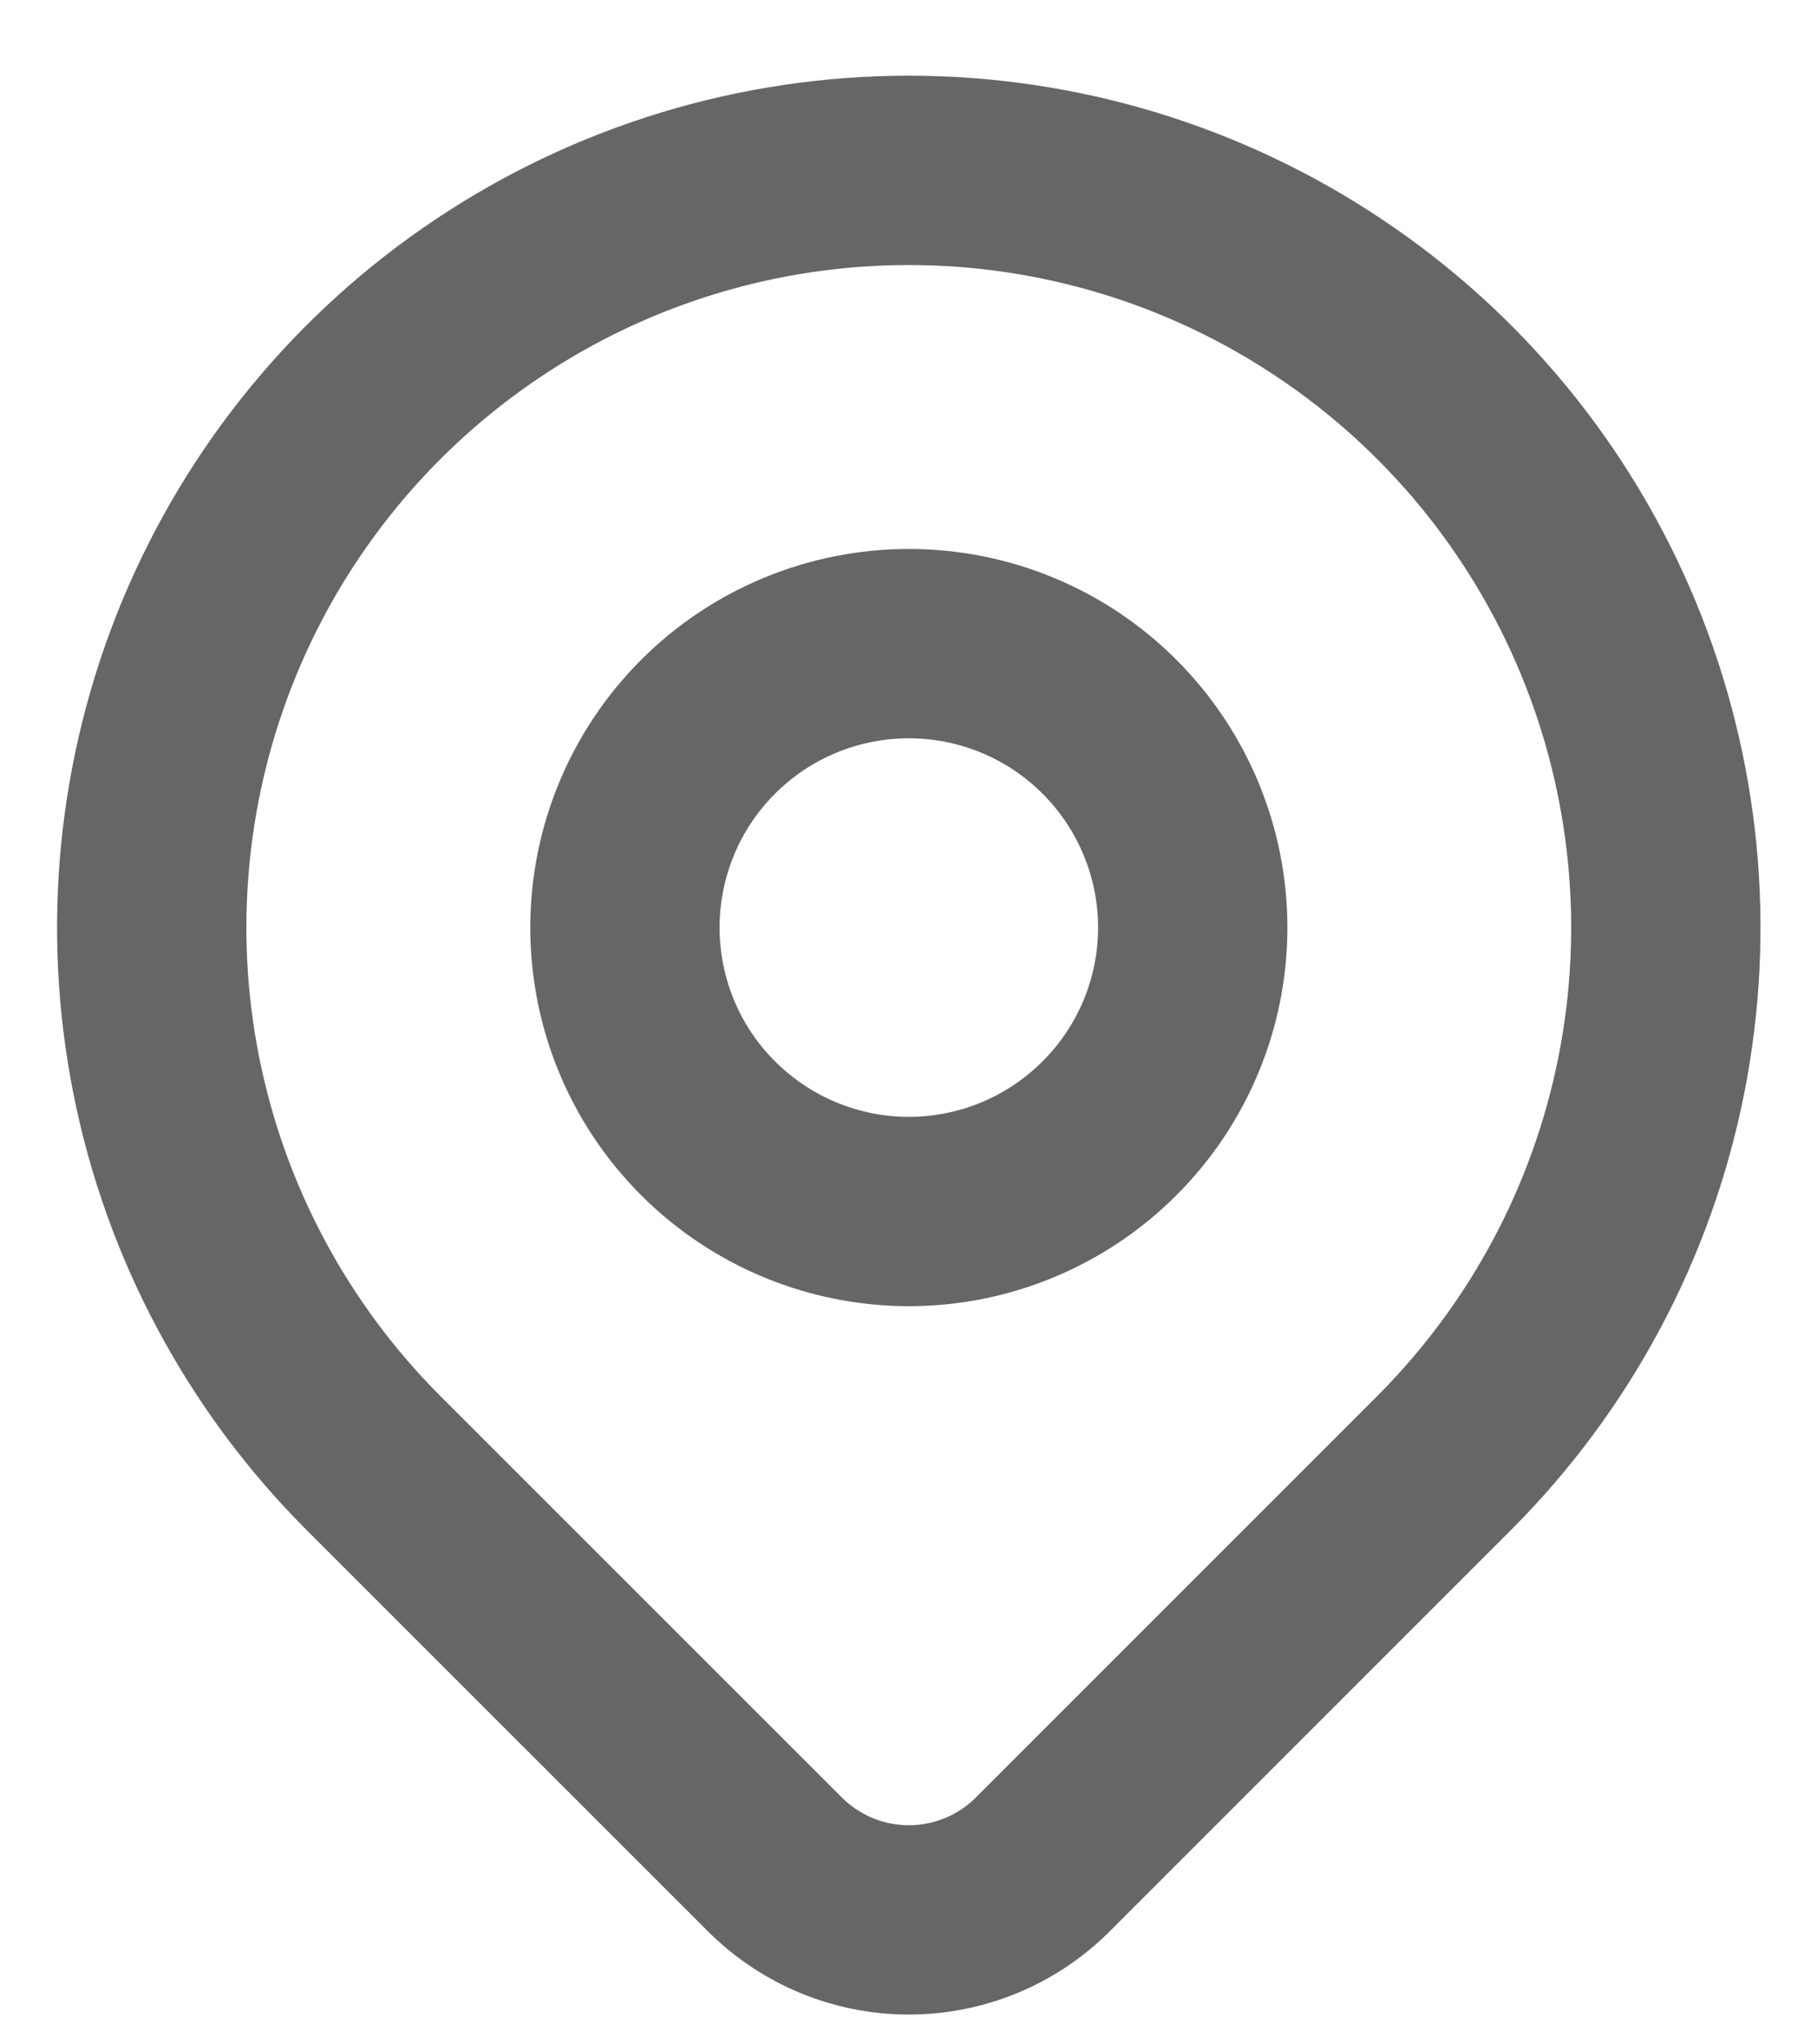
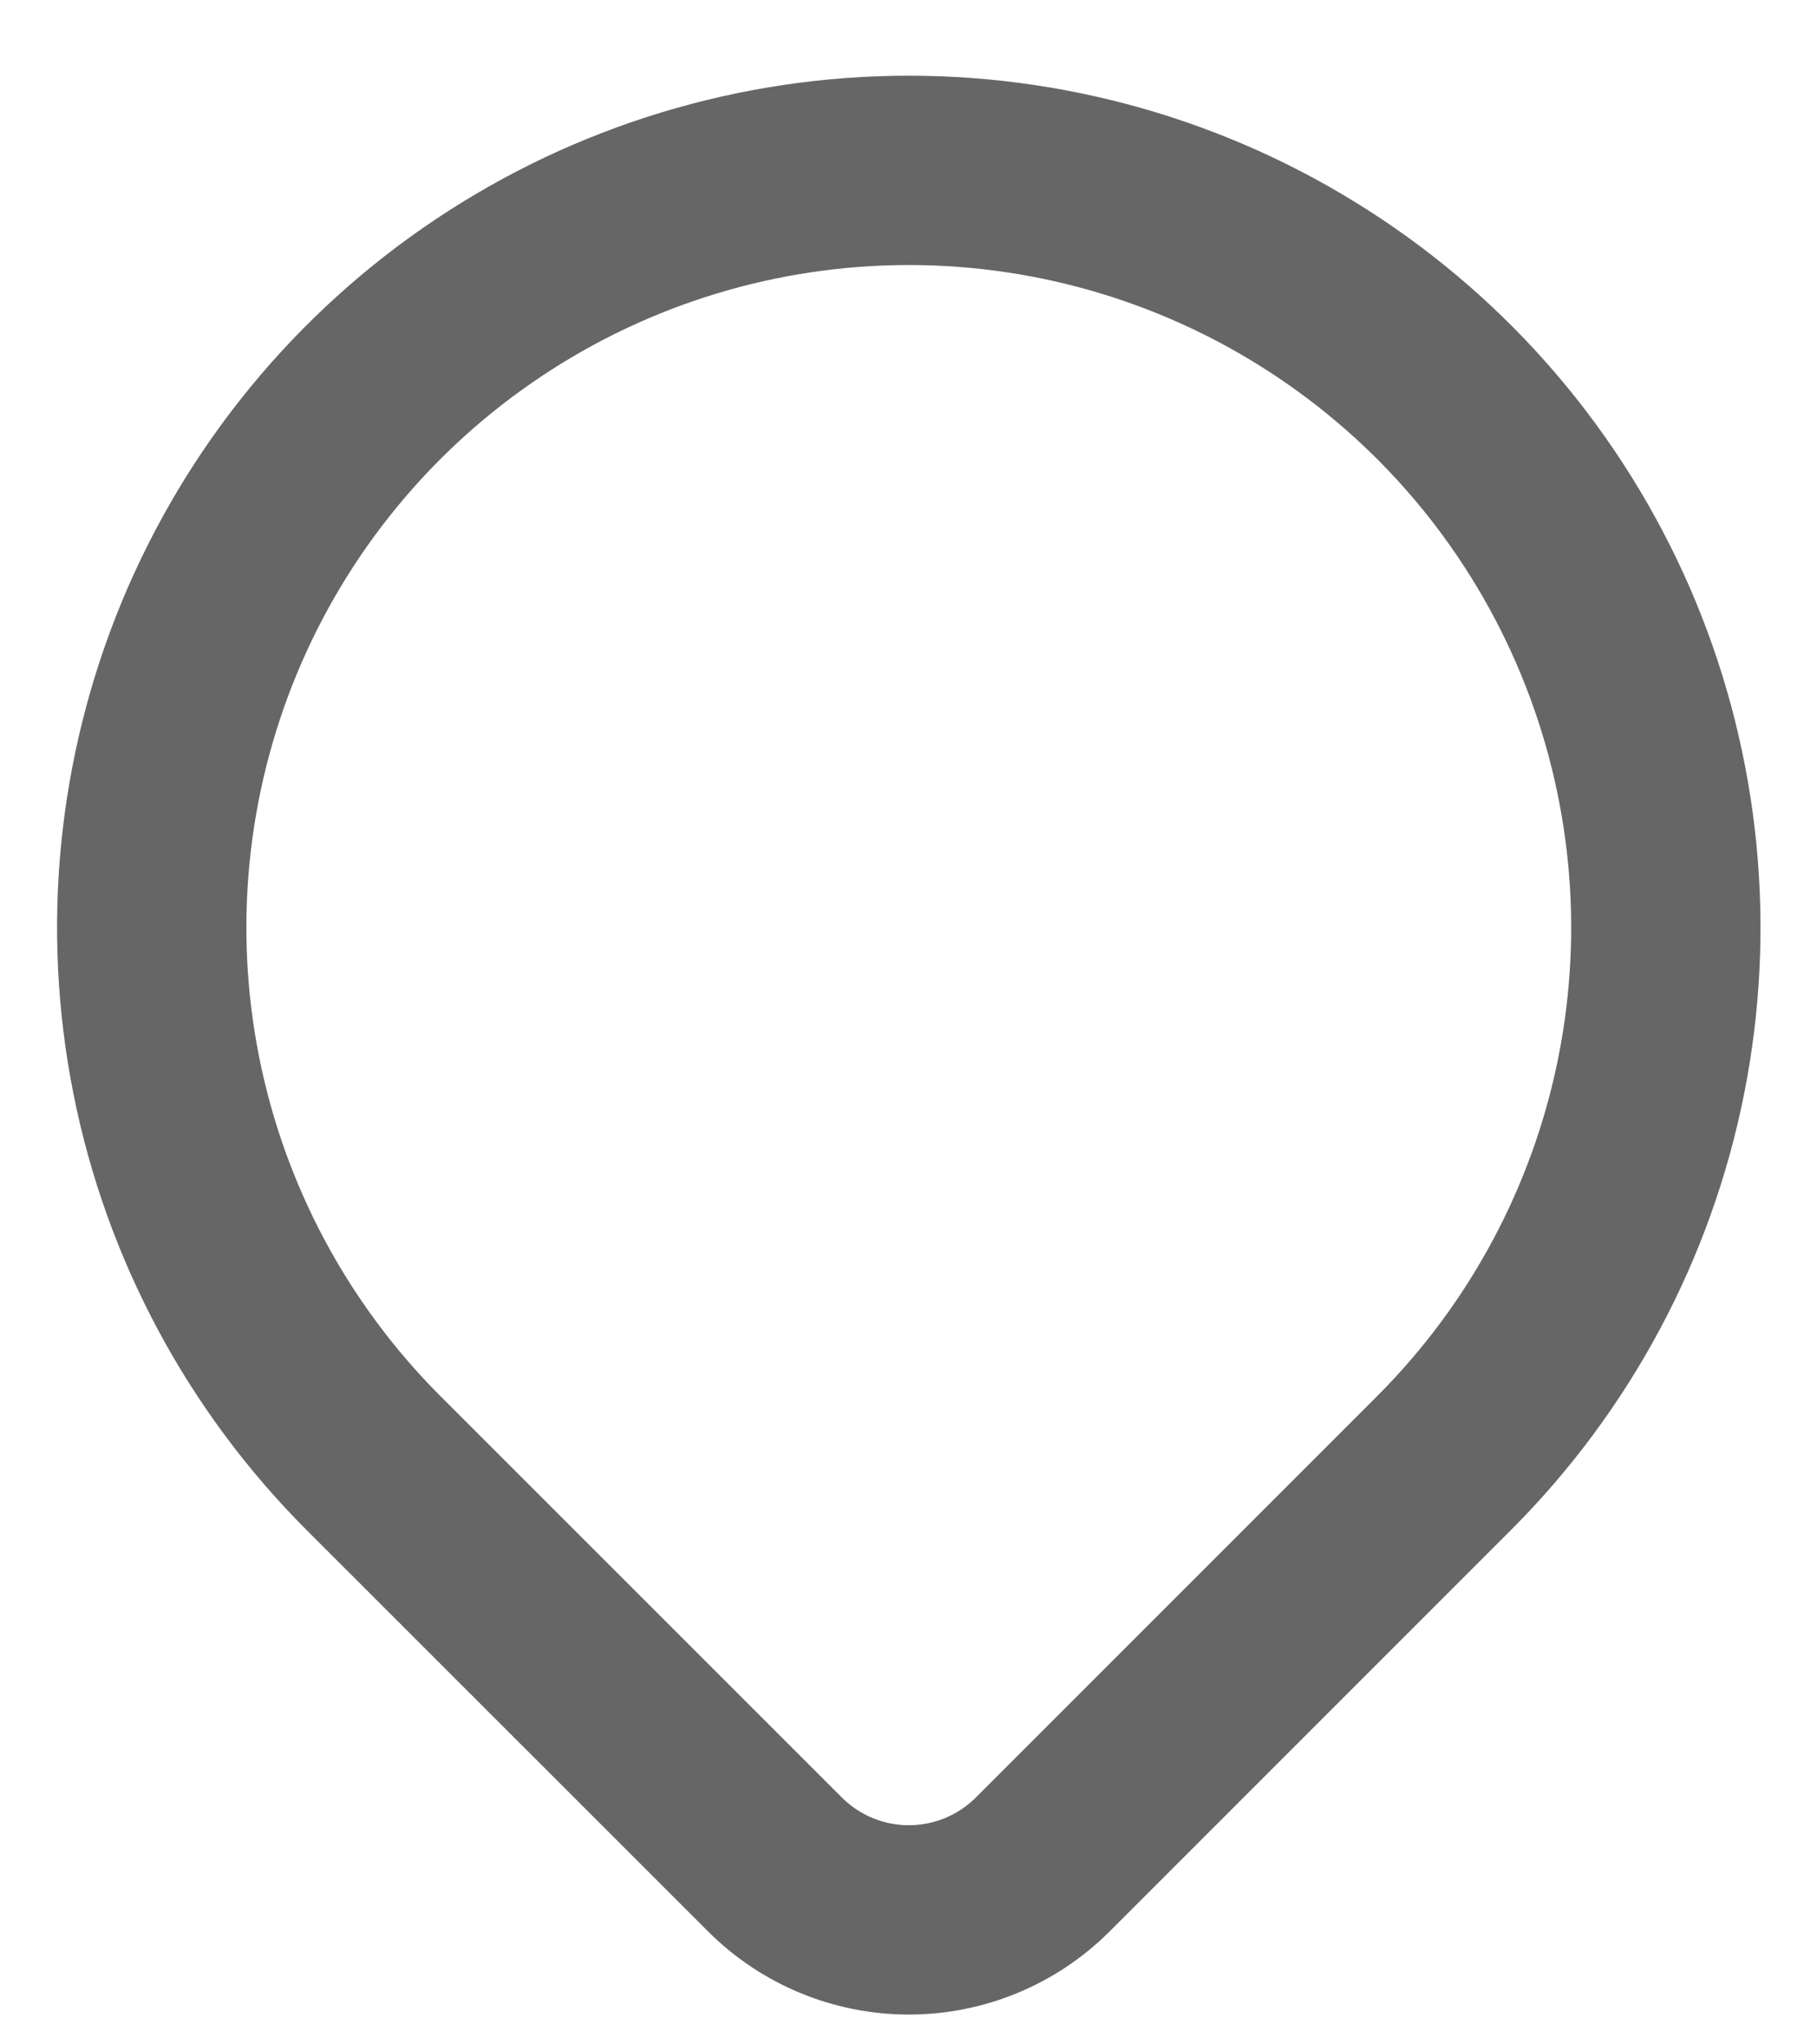
<svg xmlns="http://www.w3.org/2000/svg" width="16" height="18" viewBox="0 0 16 18" fill="none">
-   <path d="M5.503 8.167C5.503 8.83 5.766 9.466 6.235 9.934C6.704 10.403 7.34 10.667 8.003 10.667C8.666 10.667 9.302 10.403 9.77 9.934C10.239 9.466 10.503 8.83 10.503 8.167C10.503 7.504 10.239 6.868 9.77 6.399C9.302 5.93 8.666 5.667 8.003 5.667C7.34 5.667 6.704 5.93 6.235 6.399C5.766 6.868 5.503 7.504 5.503 8.167Z" stroke="#666666" stroke-width="1.667" stroke-linecap="round" stroke-linejoin="round" />
  <path d="M12.717 12.881L9.181 16.417C8.868 16.729 8.445 16.904 8.003 16.904C7.561 16.904 7.138 16.729 6.825 16.417L3.288 12.881C2.356 11.948 1.721 10.761 1.464 9.467C1.207 8.174 1.339 6.834 1.843 5.616C2.348 4.397 3.203 3.356 4.299 2.624C5.395 1.891 6.684 1.5 8.003 1.5C9.321 1.5 10.61 1.891 11.706 2.624C12.803 3.356 13.657 4.397 14.162 5.616C14.666 6.834 14.798 8.174 14.541 9.467C14.284 10.761 13.649 11.948 12.717 12.881Z" stroke="#666666" stroke-width="1.667" stroke-linecap="round" stroke-linejoin="round" />
</svg>